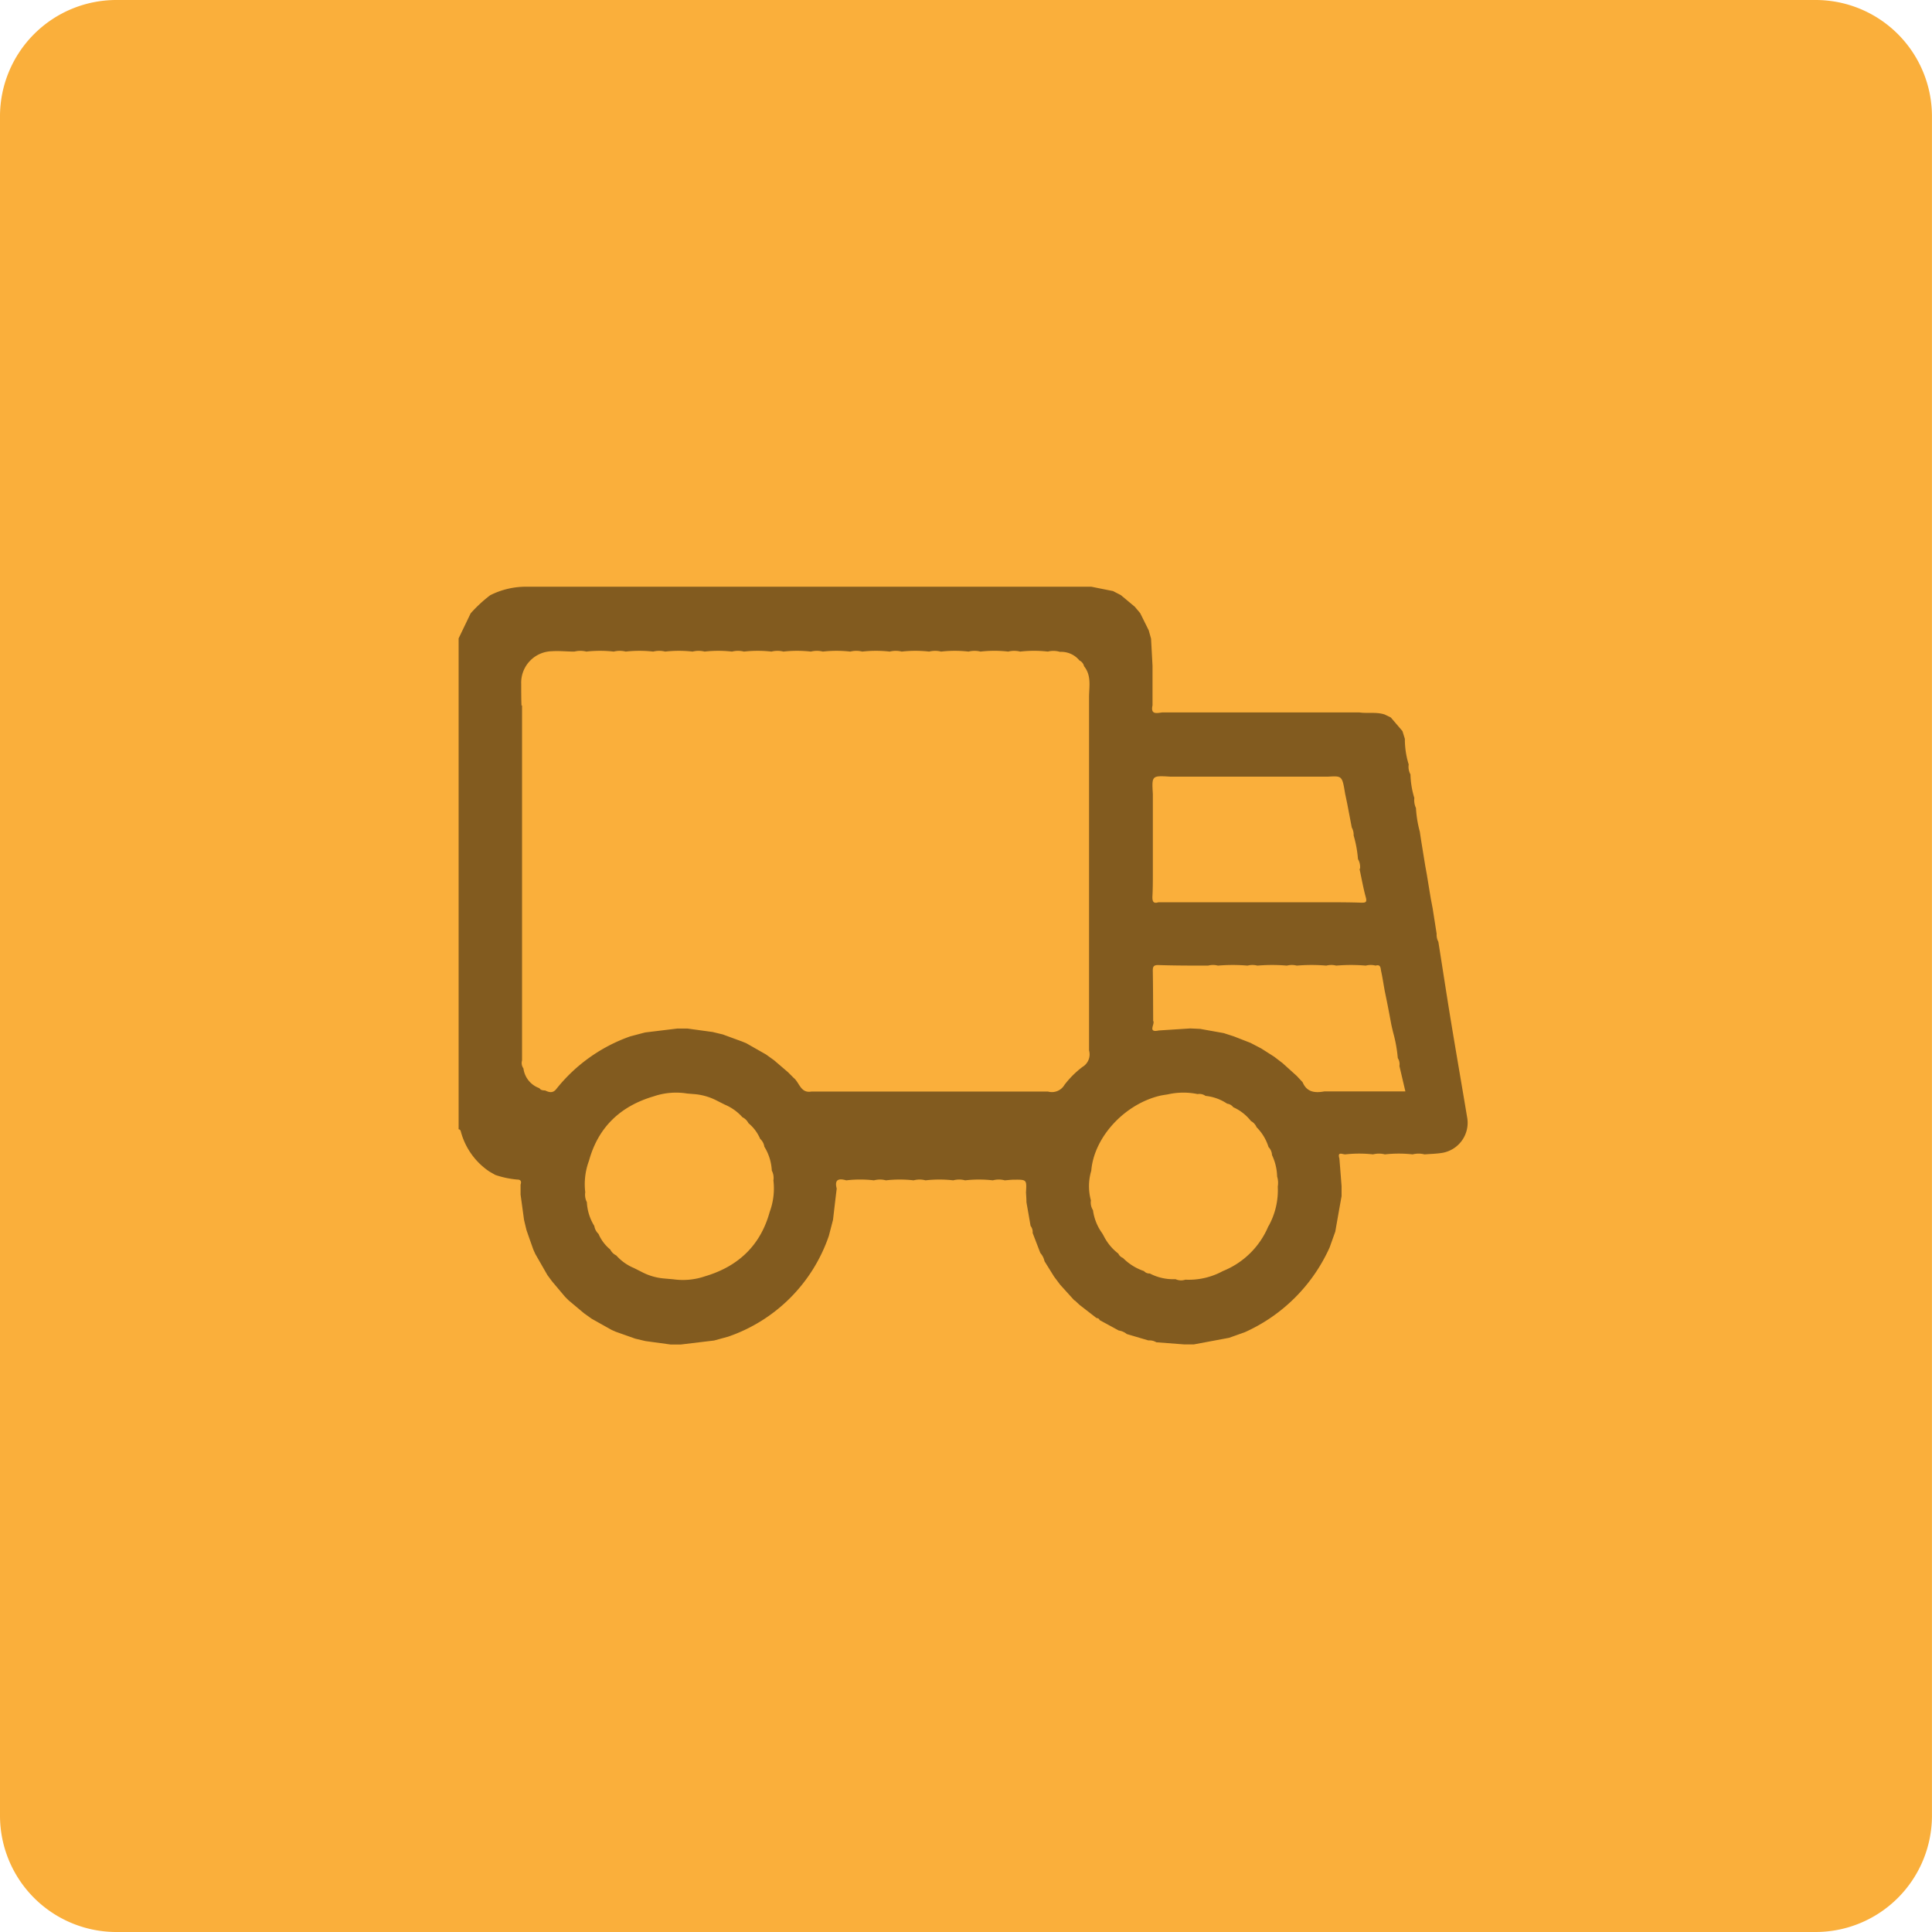
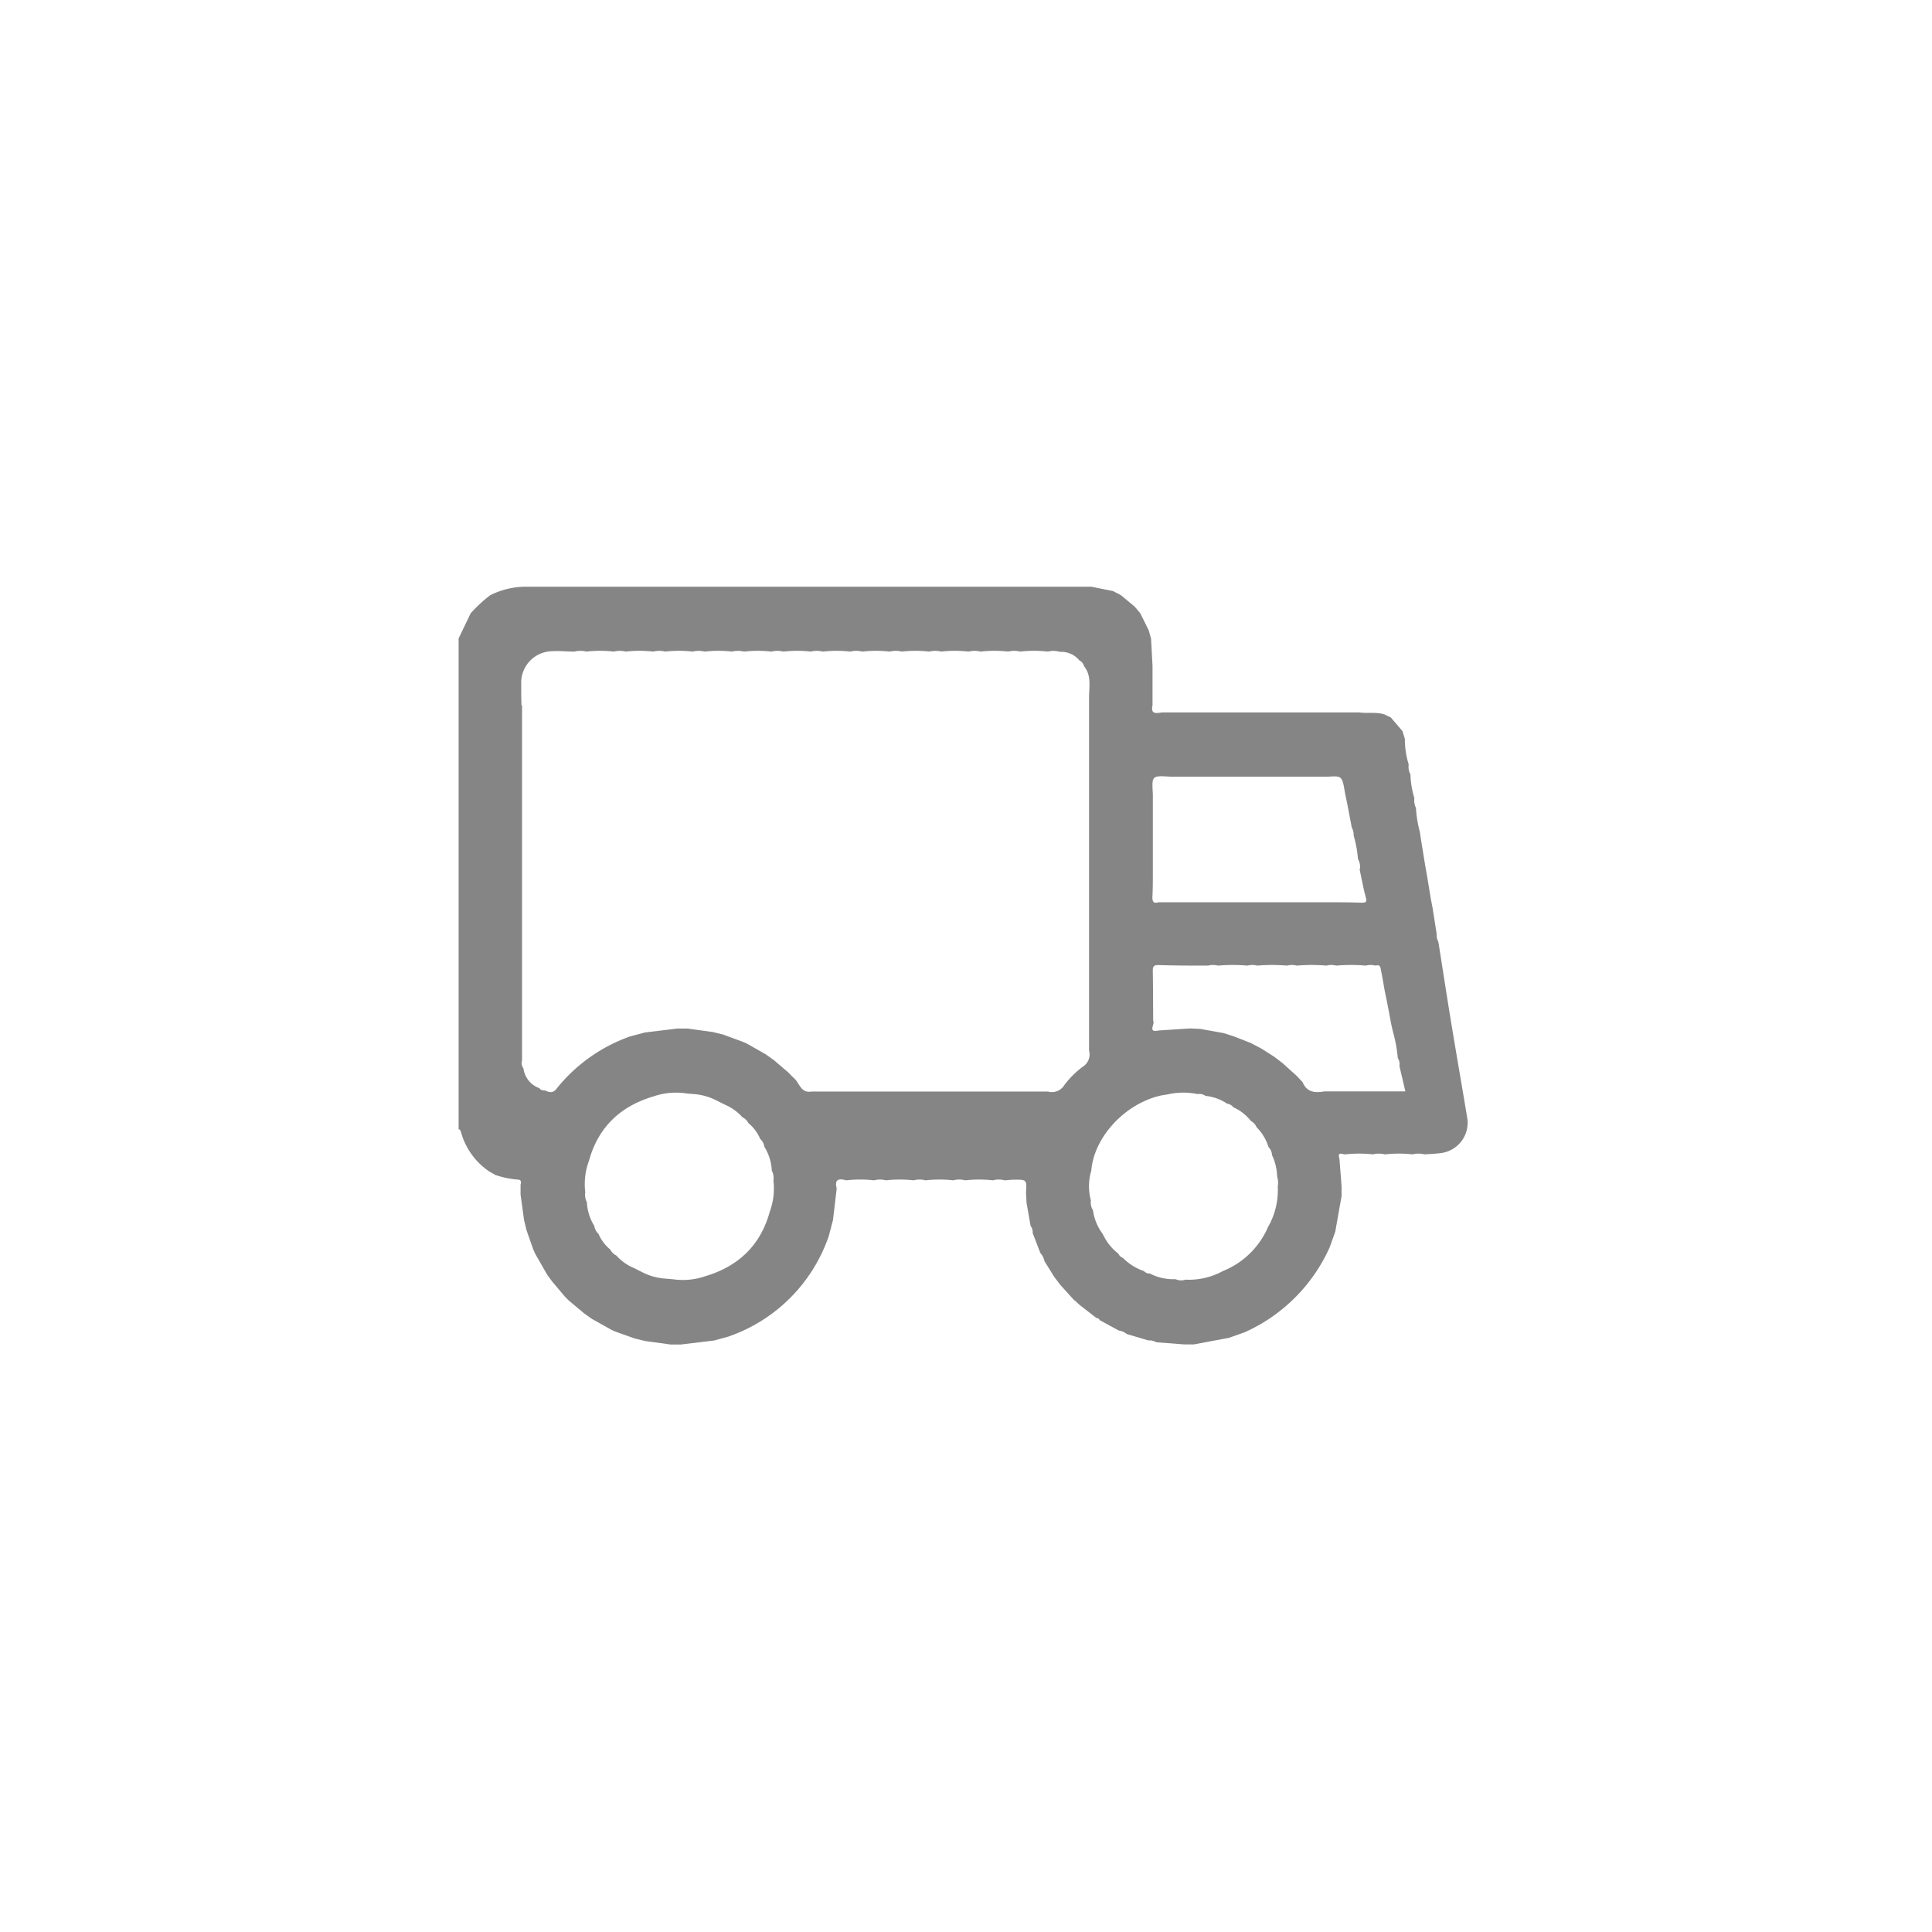
<svg xmlns="http://www.w3.org/2000/svg" viewBox="0 0 418.19 418.19">
  <defs>
    <style>.cls-1{fill:none;}.cls-2{fill:#faaf3b;}.cls-3{opacity:0.48;}.cls-4{clip-path:url(#clip-path);}.cls-5{fill:#010101;}</style>
    <clipPath id="clip-path">
      <rect id="SVGID" class="cls-1" x="99.27" y="126.99" width="218.43" height="164" />
    </clipPath>
  </defs>
  <title>Asset 3</title>
  <g id="Layer_2" data-name="Layer 2">
    <g id="Layer_1-2" data-name="Layer 1">
-       <path class="cls-2" d="M393,418.19H25.19A25.19,25.19,0,0,1,0,393V25.19A25.19,25.19,0,0,1,25.19,0H393a25.19,25.19,0,0,1,25.18,25.19V393A25.19,25.19,0,0,1,393,418.19" />
      <g class="cls-3">
        <g class="cls-4">
          <path class="cls-5" d="M232.55,281.48l-3.07-3.39-1.32-1.76L226.09,273a3.92,3.92,0,0,0-.9-1.78c-.56-1.44-1.11-2.89-1.67-4.34a2.19,2.19,0,0,0-.45-1.54c-.29-1.7-.59-3.4-.89-5.1,0-.71-.06-1.42-.1-2.13.16-2.77.16-2.78-2.55-2.76-.68,0-1.37.09-2.05.14a4.91,4.91,0,0,0-2.58,0,26.4,26.4,0,0,0-6,0,4.87,4.87,0,0,0-2.57,0,26.4,26.4,0,0,0-6,0,4.87,4.87,0,0,0-2.57,0,26.4,26.4,0,0,0-6,0,4.91,4.91,0,0,0-2.58,0,25.83,25.83,0,0,0-6,0c-1.57-.45-2.61-.26-2.07,1.77q-.41,3.39-.8,6.78l-.9,3.46a35.05,35.05,0,0,1-21.84,21.84l-3,.82-7.24.87-2.14,0-5.49-.75-2.19-.52-4.21-1.49-.91-.4-4.3-2.41-1.68-1.2-3.35-2.81-.75-.75-2.82-3.35-1-1.35-2.63-4.59-.42-.94c-.5-1.41-1-2.81-1.48-4.22-.18-.73-.36-1.46-.53-2.2l-.75-5.48c0-.71,0-1.43,0-2.14.22-.67.09-1.11-.73-1.11a20.27,20.27,0,0,1-4.74-1l-1.29-.74A15.08,15.08,0,0,1,99.77,245c-.08-.28-.16-.53-.5-.57V138.18l2.61-5.43a30.51,30.51,0,0,1,4.21-3.9A17.15,17.15,0,0,1,114.2,127H233.67l2.56,0,4.69.94,1.7.88,3,2.5,1.18,1.4c.62,1.25,1.24,2.49,1.85,3.73.17.6.33,1.19.5,1.78l.32,5.91c0,.71,0,1.42,0,2.14l0,6.39c-.46,2.06.9,1.69,2.08,1.54l6.38,0,2.15,0,6,0,2.58,0,6.38,0,2.15,0,6.38,0,2.15,0,6.38,0,2.16,0c1.81.26,3.68-.15,5.47.45l1.32.64,2.52,2.95c.17.56.35,1.12.52,1.68a18.24,18.24,0,0,0,.83,5.54,3.41,3.41,0,0,0,.38,2.15,18.9,18.9,0,0,0,.84,5.11,4,4,0,0,0,.35,2.17,24.84,24.84,0,0,0,.84,5.14c.1.71.21,1.42.32,2.13l.84,5.17.36,2,.84,5.11c.14.72.27,1.43.41,2.14l.87,5.54a3.12,3.12,0,0,0,.37,1.72c.91,5.72,1.78,11.45,2.72,17.17,1.16,7.05,2.39,14.09,3.56,21.14a6.61,6.61,0,0,1-5.48,7.39c-1.25.2-2.53.22-3.8.32a5.09,5.09,0,0,0-2.57,0,27,27,0,0,0-6,0,5.09,5.09,0,0,0-2.57,0,27,27,0,0,0-6,0c-.66,0-1.76-.69-1.28.9.16,2,.32,4,.47,6,0,.71,0,1.42,0,2.14q-.69,3.84-1.36,7.68c-.41,1.13-.81,2.27-1.22,3.41a36.49,36.49,0,0,1-18.38,18.37l-3.41,1.21L258.42,291l-2.14,0-6-.46a2.84,2.84,0,0,0-1.71-.4l-4.67-1.38a3.47,3.47,0,0,0-1.73-.76L238,285.73c-.09-.34-.37-.4-.66-.44l-3.7-2.87-1-.94m70.27-50.73a2.42,2.42,0,0,0-.35-1.72,30.51,30.51,0,0,0-1-5.52c-.14-.57-.27-1.14-.4-1.71-.32-1.74-.65-3.48-1-5.22l-.43-2.09c-.26-1.43-.47-2.87-.78-4.28-.13-.59-.05-1.55-1.19-1.2a4.27,4.27,0,0,0-2.13,0,38,38,0,0,0-6.4,0,4.27,4.27,0,0,0-2.13,0,38.11,38.11,0,0,0-6.41,0,4.27,4.27,0,0,0-2.13,0,38,38,0,0,0-6.4,0,4.27,4.27,0,0,0-2.13,0,38,38,0,0,0-6.4,0,4.27,4.27,0,0,0-2.13,0c-3.61,0-7.22,0-10.83-.12-1,0-1.15.39-1.14,1.25.06,3.61.06,7.22.08,10.83.48.65-1.33,2.64,1.22,2.08l6.82-.44,2.14.1,5.09.91,2.17.7,3.64,1.42,2.32,1.21,2.79,1.78,1.82,1.39,3.09,2.79c.41.45.83.89,1.24,1.33.92,2.2,2.7,2.37,4.71,2l2.14,0,6.4,0,2.14,0h6.86c-.46-1.95-.87-3.72-1.29-5.5m-8.53-42.67a3.41,3.41,0,0,0-.44-2.12,25.15,25.15,0,0,0-.94-5.11,3.18,3.18,0,0,0-.4-1.71q-.5-2.62-1-5.23c-.15-.7-.29-1.4-.44-2.09-.64-3.87-.64-3.87-3.66-3.7H253.3c-4-.24-4-.24-3.76,3.77l0,6.39c0,.71,0,1.43,0,2.14l0,6.39c0,.72,0,1.43,0,2.14,0,1.75,0,3.49-.1,5.23,0,1,.25,1.46,1.3,1.13H287c2.54,0,5.09,0,7.64.09.84,0,1.31,0,1-1.14-.55-2-.92-4.12-1.37-6.19M113,152.68c0,.71,0,1.43,0,2.14v6.39c0,.72,0,1.43,0,2.14v6.4c0,.71,0,1.42,0,2.14v6.39c0,.71,0,1.43,0,2.14v6.39c0,.72,0,1.43,0,2.14,0,2.14,0,4.27,0,6.4,0,.71,0,1.42,0,2.14v6.39c0,.71,0,1.43,0,2.14,0,2.13,0,4.26,0,6.39,0,.72,0,1.43,0,2.14V221c0,.71,0,1.42,0,2.14,0,2.13,0,4.26,0,6.39a2,2,0,0,0,.3,1.73,5.24,5.24,0,0,0,3.46,4.28c.29.47.78.47,1.25.5.86.42,1.67.62,2.4-.31a35.52,35.52,0,0,1,16-11.4l3.22-.85,7-.85,2.14,0,5.48.75,2.2.53,4.2,1.54.86.35,4.29,2.44,1.74,1.25,3,2.57,1.27,1.27c1.25,1,1.48,3.36,3.83,2.94h51.2a3.14,3.14,0,0,0,3.57-1.45,20.32,20.32,0,0,1,3.88-3.87,3.16,3.16,0,0,0,1.44-3.58V221c0-.71,0-1.42,0-2.14v-6.39c0-.71,0-1.43,0-2.14v-6.39c0-.72,0-1.43,0-2.14v-6.4c0-.71,0-1.42,0-2.14q0-3.19,0-6.39c0-.71,0-1.43,0-2.14v-6.39c0-.72,0-1.43,0-2.14,0-2.13,0-4.27,0-6.4,0-.71,0-1.42,0-2.14v-6.39c0-.71,0-1.43,0-2.14q0-3.2,0-6.39c0-.72,0-1.43,0-2.14.06-2.2.48-4.46-1.08-6.39a1.84,1.84,0,0,0-1-1.25,5.09,5.09,0,0,0-4.22-1.86,4.82,4.82,0,0,0-2.61-.06,26.31,26.31,0,0,0-6,0,5.24,5.24,0,0,0-2.58,0,26.31,26.31,0,0,0-6,0,5.28,5.28,0,0,0-2.59,0,26.22,26.22,0,0,0-5.94,0,5.28,5.28,0,0,0-2.59,0,26.22,26.22,0,0,0-5.94,0,5.28,5.28,0,0,0-2.59,0,26.31,26.31,0,0,0-5.95,0,5.28,5.28,0,0,0-2.59,0,26.22,26.22,0,0,0-5.94,0,5.28,5.28,0,0,0-2.59,0,26.22,26.22,0,0,0-5.94,0,5.28,5.28,0,0,0-2.59,0,26.31,26.31,0,0,0-5.95,0,5.28,5.28,0,0,0-2.59,0,26.22,26.22,0,0,0-5.94,0,5.28,5.28,0,0,0-2.59,0,26.22,26.22,0,0,0-5.94,0,5.28,5.28,0,0,0-2.59,0,26.31,26.31,0,0,0-5.95,0,5.28,5.28,0,0,0-2.59,0,26.22,26.22,0,0,0-5.94,0,5.28,5.28,0,0,0-2.59,0c-1.62,0-3.25-.19-4.87-.08a6.81,6.81,0,0,0-6.63,7.11c0,1.55,0,3.11.06,4.66m161.7,112.67a16,16,0,0,0,2-8.56,4.78,4.78,0,0,0-.14-2.19,11.41,11.41,0,0,0-1.11-4.63,2.61,2.61,0,0,0-.75-1.73A10.42,10.42,0,0,0,272,244a2.74,2.74,0,0,0-1.22-1.34,10.07,10.07,0,0,0-3.84-3,1.91,1.91,0,0,0-1.31-.76,10.26,10.26,0,0,0-4.69-1.69,2.27,2.27,0,0,0-1.71-.39,15.13,15.13,0,0,0-6.39.05c-.62.11-1.25.18-1.86.33-7.65,1.87-14.19,9-14.77,16.21a11.67,11.67,0,0,0-.08,6.42,3.1,3.1,0,0,0,.45,2.12,11,11,0,0,0,2,5c.12.2.23.4.34.6a11.11,11.11,0,0,0,3.15,3.8,1.82,1.82,0,0,0,1,.94,11.52,11.52,0,0,0,4.55,2.84,1.54,1.54,0,0,0,1.26.52,10.88,10.88,0,0,0,5.57,1.23,2.83,2.83,0,0,0,2.12.11,15.42,15.42,0,0,0,8.12-1.86,17.88,17.88,0,0,0,9.87-9.75M145.75,276.91a14.75,14.75,0,0,0,6.85-.65c7.17-2.12,12-6.66,14-13.92a14.67,14.67,0,0,0,.81-6.82,3.44,3.44,0,0,0-.35-2.14,10.75,10.75,0,0,0-1.61-5.16,2.85,2.85,0,0,0-.91-1.71,8.92,8.92,0,0,0-2.53-3.39,2.92,2.92,0,0,0-1.31-1.29,10.58,10.58,0,0,0-3.8-2.72l-1.69-.85a12.86,12.86,0,0,0-4.76-1.42l-1.7-.14a15,15,0,0,0-7.26.61c-7.19,2.12-12,6.66-14,13.94a14.51,14.51,0,0,0-.81,6.82,3.46,3.46,0,0,0,.35,2.14,10.72,10.72,0,0,0,1.61,5.15,3,3,0,0,0,.91,1.72,8.92,8.92,0,0,0,2.54,3.38,2.87,2.87,0,0,0,1.31,1.29,10.47,10.47,0,0,0,3.8,2.71l1.69.85a12.6,12.6,0,0,0,4.71,1.41l2.16.19" />
        </g>
      </g>
    </g>
  </g>
</svg>